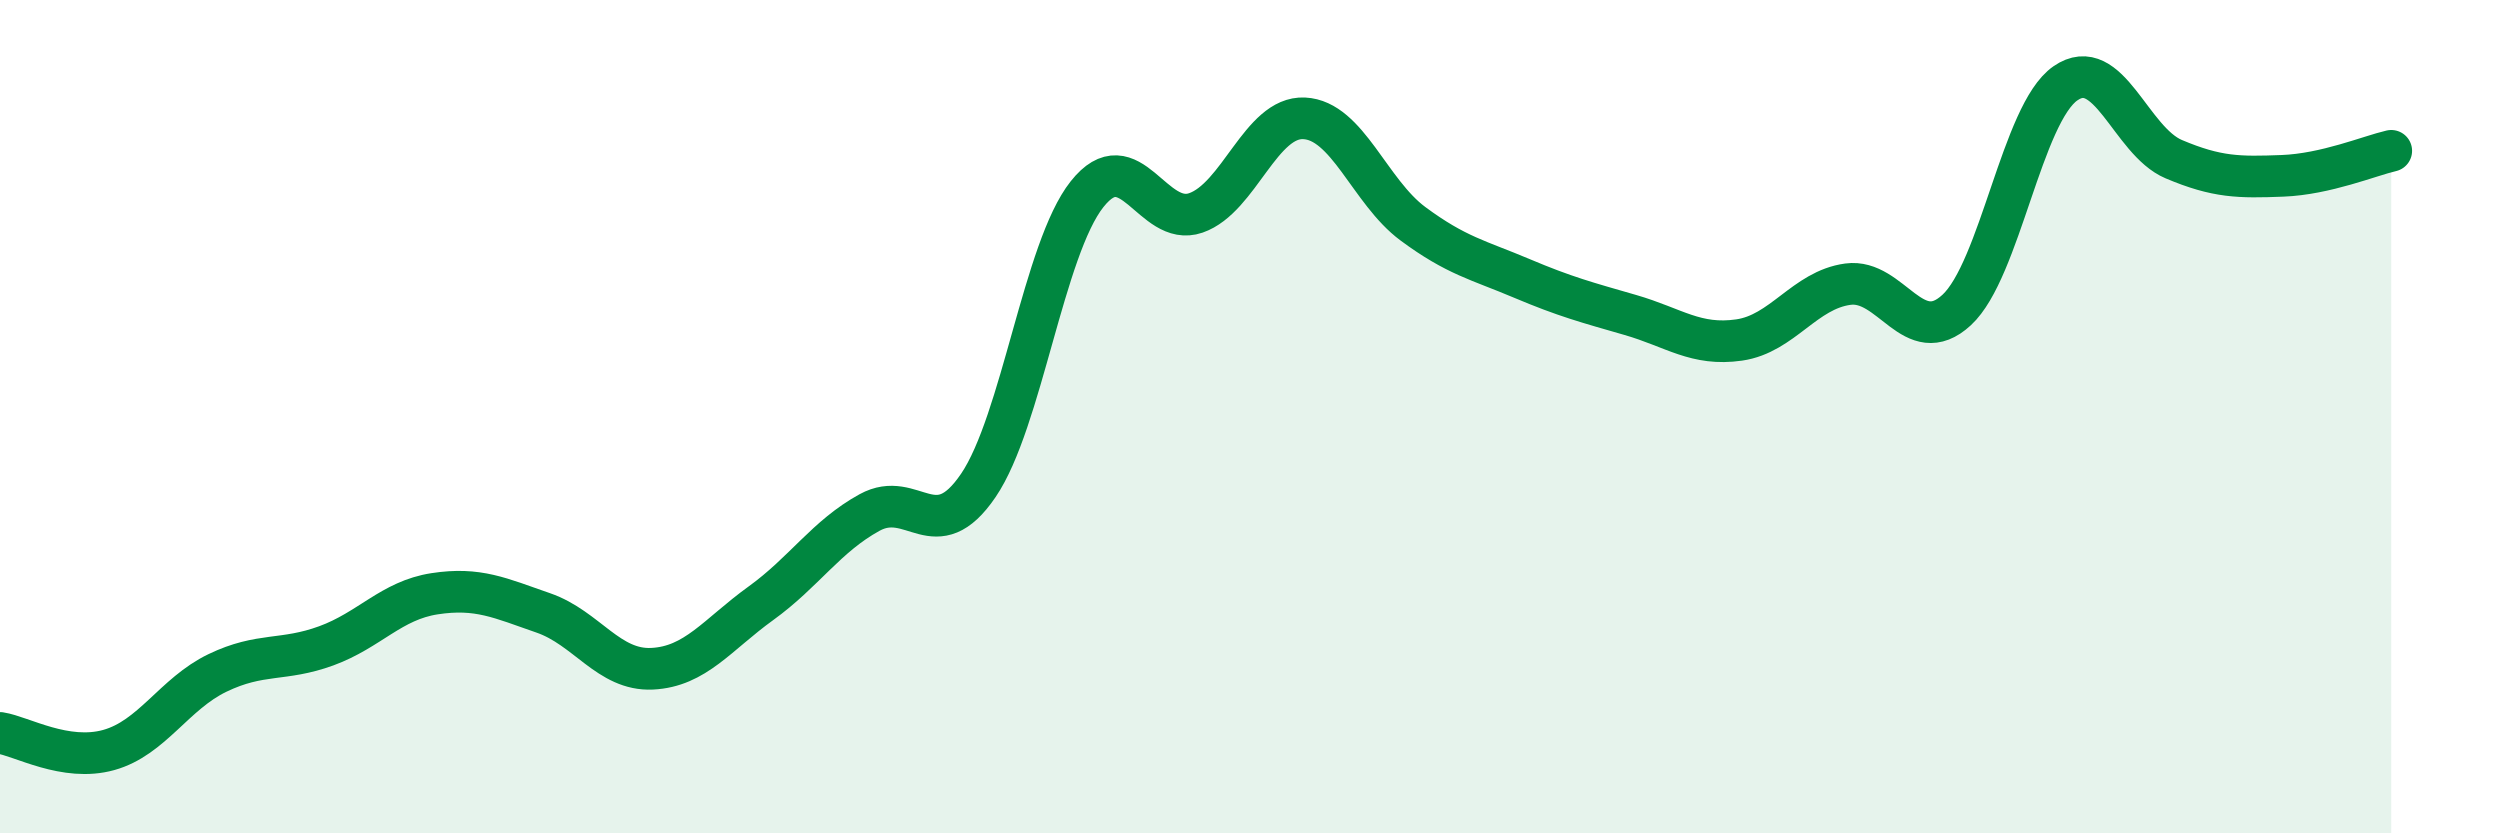
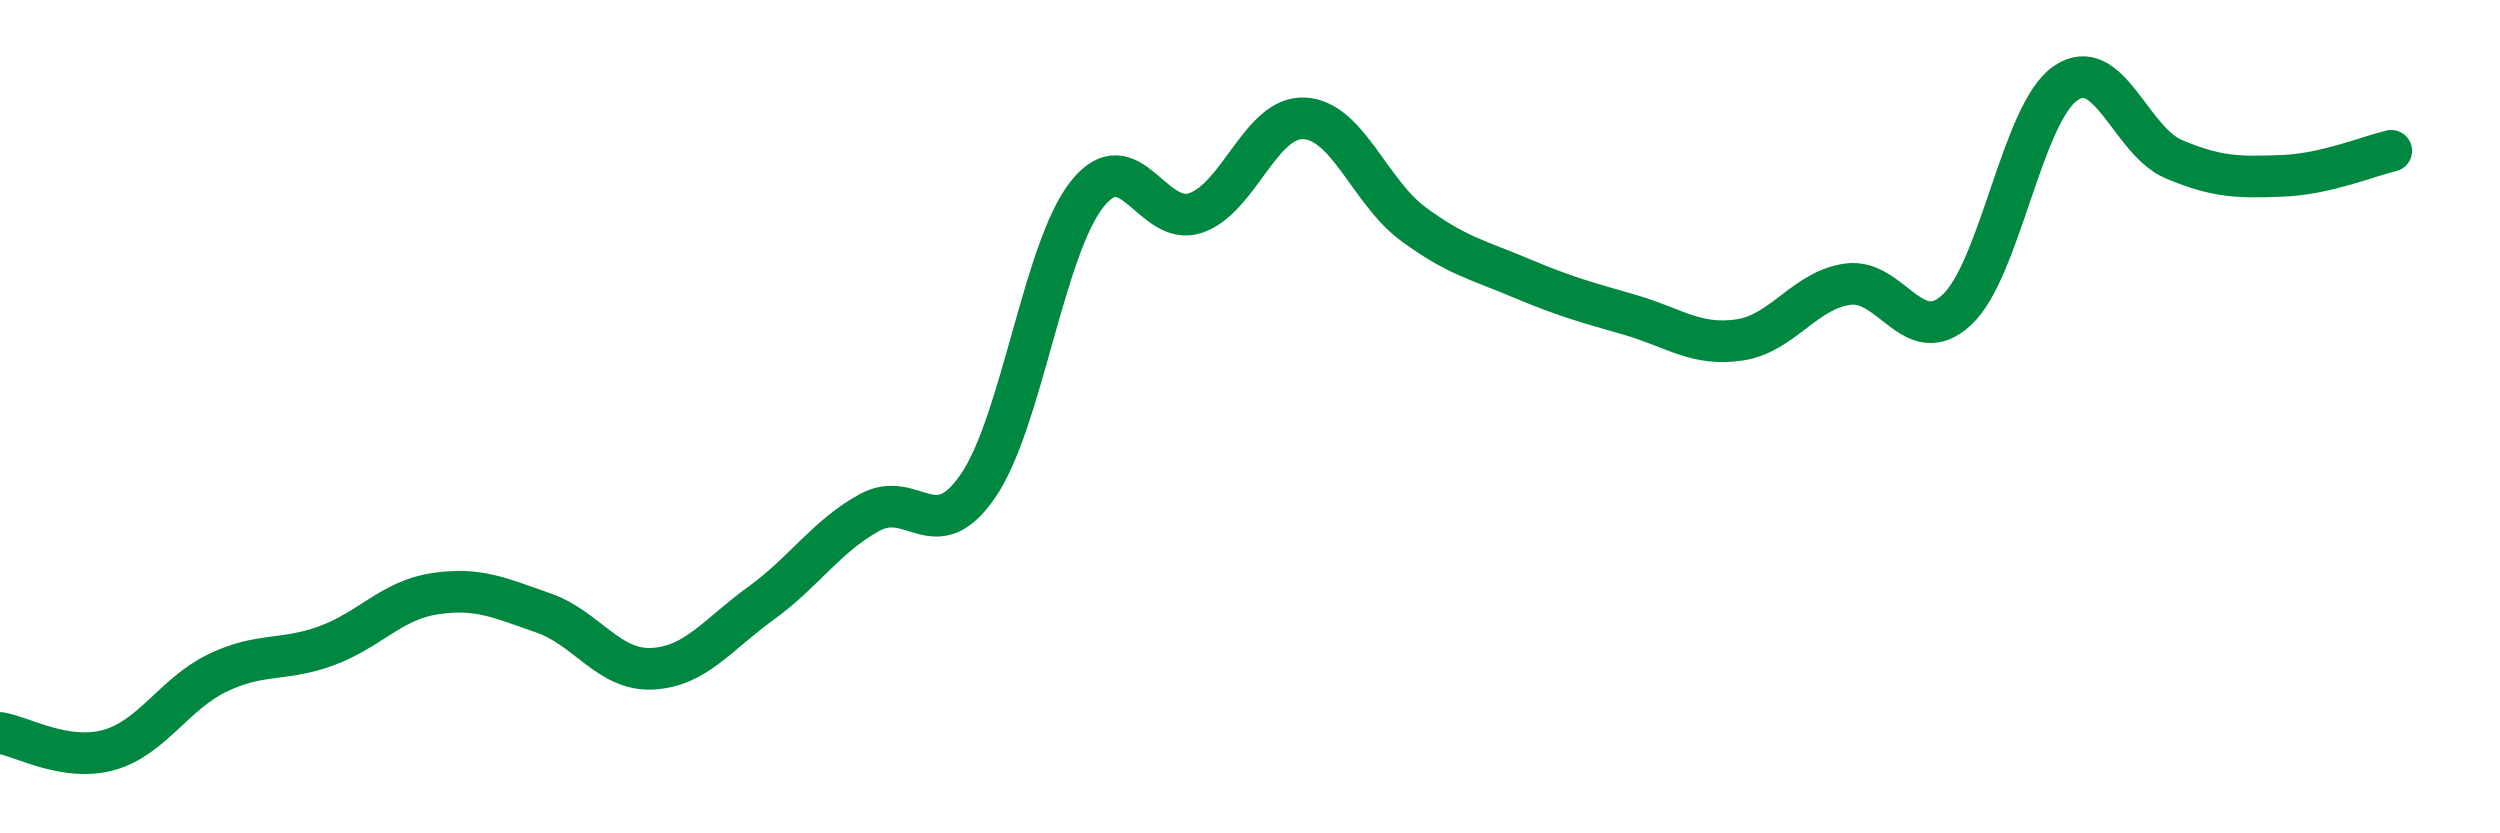
<svg xmlns="http://www.w3.org/2000/svg" width="60" height="20" viewBox="0 0 60 20">
-   <path d="M 0,17.59 C 0.52,17.67 1.57,18.29 2.61,18 C 3.65,17.71 4.18,16.65 5.22,16.15 C 6.26,15.65 6.79,15.88 7.83,15.5 C 8.87,15.12 9.39,14.41 10.43,14.25 C 11.47,14.09 12,14.35 13.04,14.71 C 14.08,15.07 14.61,16.1 15.65,16.05 C 16.69,16 17.22,15.23 18.26,14.48 C 19.3,13.73 19.83,12.87 20.87,12.3 C 21.91,11.73 22.44,13.18 23.48,11.65 C 24.52,10.12 25.05,5.97 26.09,4.66 C 27.13,3.35 27.66,5.47 28.7,5.11 C 29.74,4.75 30.26,2.79 31.3,2.84 C 32.34,2.89 32.87,4.6 33.91,5.37 C 34.95,6.14 35.48,6.24 36.52,6.68 C 37.56,7.12 38.09,7.26 39.13,7.56 C 40.17,7.86 40.7,8.31 41.74,8.16 C 42.78,8.01 43.31,6.96 44.35,6.82 C 45.39,6.68 45.92,8.4 46.96,7.44 C 48,6.48 48.53,2.72 49.57,2 C 50.61,1.28 51.13,3.38 52.17,3.82 C 53.21,4.26 53.74,4.26 54.78,4.22 C 55.82,4.18 56.87,3.74 57.39,3.62L57.39 20L0 20Z" fill="#008740" opacity="0.1" stroke-linecap="round" stroke-linejoin="round" />
  <path d="M 0,17.59 C 0.52,17.67 1.57,18.29 2.61,18 C 3.65,17.71 4.18,16.65 5.22,16.15 C 6.26,15.65 6.79,15.88 7.83,15.5 C 8.87,15.12 9.39,14.41 10.43,14.25 C 11.47,14.09 12,14.35 13.04,14.71 C 14.08,15.07 14.61,16.1 15.65,16.05 C 16.69,16 17.22,15.23 18.26,14.48 C 19.3,13.73 19.83,12.87 20.87,12.3 C 21.91,11.73 22.44,13.18 23.48,11.65 C 24.52,10.12 25.05,5.97 26.09,4.66 C 27.13,3.35 27.66,5.47 28.7,5.11 C 29.74,4.75 30.26,2.79 31.3,2.84 C 32.34,2.89 32.87,4.6 33.91,5.37 C 34.95,6.14 35.48,6.24 36.52,6.68 C 37.56,7.12 38.09,7.26 39.13,7.56 C 40.17,7.86 40.7,8.31 41.74,8.16 C 42.78,8.01 43.31,6.96 44.35,6.82 C 45.39,6.68 45.92,8.4 46.96,7.44 C 48,6.48 48.53,2.72 49.57,2 C 50.61,1.28 51.13,3.38 52.17,3.82 C 53.21,4.26 53.74,4.26 54.78,4.22 C 55.82,4.18 56.87,3.74 57.39,3.62" stroke="#008740" stroke-width="1" fill="none" stroke-linecap="round" stroke-linejoin="round" />
</svg>